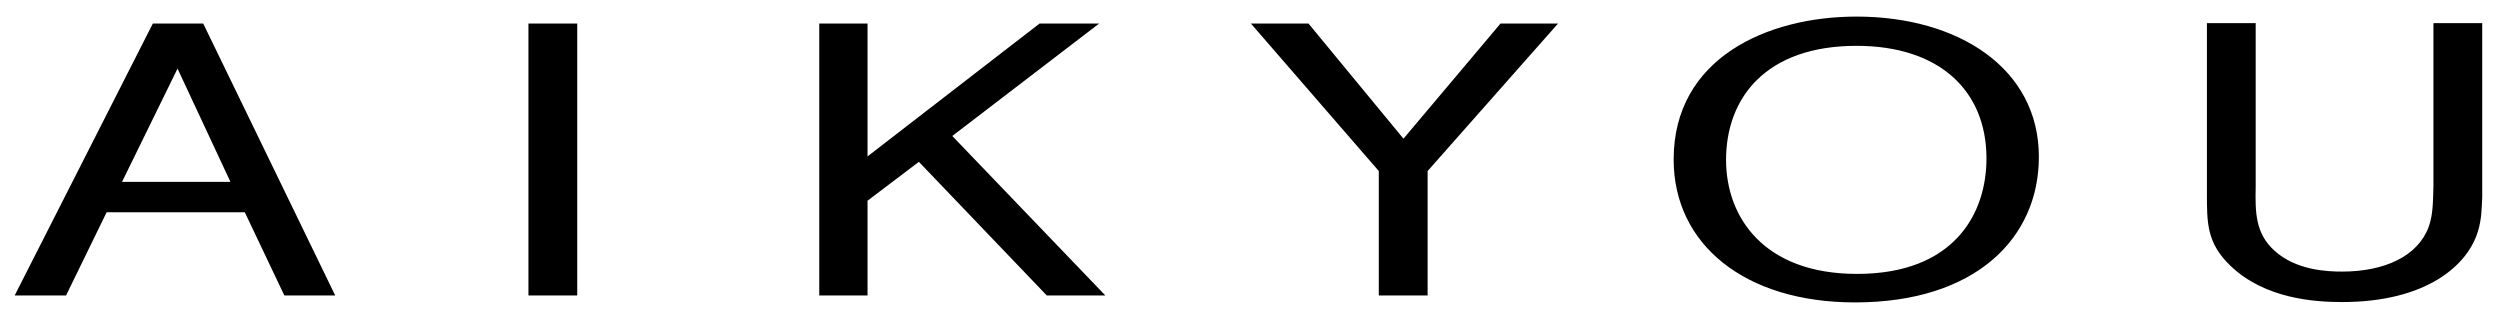
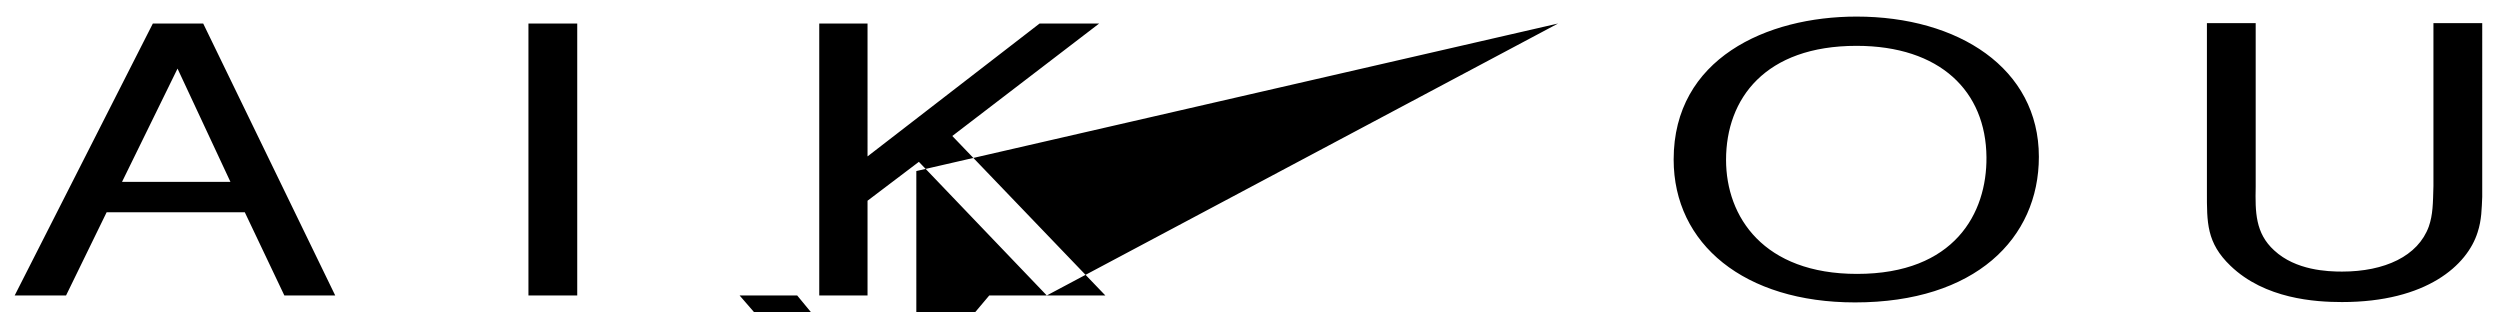
<svg xmlns="http://www.w3.org/2000/svg" version="1.1" id="Ebene_1" x="0px" y="0px" width="113.39px" height="14.17px" viewBox="0 0 113.39 14.17" enable-background="new 0 0 113.39 14.17" xml:space="preserve">
  <g>
-     <path d="M12.897,13.401h2.307L9.216,1.066H6.933L0.666,13.401h2.33l1.84-3.772h6.268L12.897,13.401L12.897,13.401z M5.535,8.248   l2.517-5.137l2.399,5.137H5.535L5.535,8.248z M23.968,1.066v12.335h2.213V1.066H23.968L23.968,1.066z M47.478,13.401h2.656   l-6.942-7.233l6.663-5.102h-2.702l-7.805,6.028V1.066h-2.19v12.335h2.19V9.104l2.329-1.764L47.478,13.401L47.478,13.401z    M70.668,1.066h-2.609l-4.403,5.224l-4.309-5.224h-2.612l5.802,6.692v5.643h2.214V7.758L70.668,1.066L70.668,1.066z M92.475,7.112   c0-4.019-3.658-6.36-8.271-6.36c-4.076,0-8.294,1.905-8.294,6.482c0,3.844,3.216,6.482,8.225,6.482   C89.585,13.717,92.475,10.816,92.475,7.112L92.475,7.112z M90.098,7.129c0.024,2.534-1.443,5.294-5.87,5.294   c-4.24,0-5.941-2.585-5.941-5.172c0-2.778,1.771-5.172,5.917-5.172C88.001,2.08,90.075,4.142,90.098,7.129L90.098,7.129z    M110.371,1.049V8.44c-0.022,0.785-0.022,1.293-0.21,1.834c-0.488,1.346-2.004,2.044-3.937,2.044c-0.652,0-2.097-0.052-3.076-0.961   c-0.861-0.785-0.861-1.746-0.839-2.882V1.049h-2.212v7.654c0,1.38-0.024,2.306,1.071,3.354c1.562,1.503,3.843,1.643,5.056,1.643   c3.844,0,5.685-1.677,6.15-3.162c0.186-0.56,0.186-1.102,0.21-1.607V1.049H110.371L110.371,1.049z" />
+     <path d="M12.897,13.401h2.307L9.216,1.066H6.933L0.666,13.401h2.33l1.84-3.772h6.268L12.897,13.401L12.897,13.401z M5.535,8.248   l2.517-5.137l2.399,5.137H5.535L5.535,8.248z M23.968,1.066v12.335h2.213V1.066H23.968L23.968,1.066z M47.478,13.401h2.656   l-6.942-7.233l6.663-5.102h-2.702l-7.805,6.028V1.066h-2.19v12.335h2.19V9.104l2.329-1.764L47.478,13.401L47.478,13.401z    h-2.609l-4.403,5.224l-4.309-5.224h-2.612l5.802,6.692v5.643h2.214V7.758L70.668,1.066L70.668,1.066z M92.475,7.112   c0-4.019-3.658-6.36-8.271-6.36c-4.076,0-8.294,1.905-8.294,6.482c0,3.844,3.216,6.482,8.225,6.482   C89.585,13.717,92.475,10.816,92.475,7.112L92.475,7.112z M90.098,7.129c0.024,2.534-1.443,5.294-5.87,5.294   c-4.24,0-5.941-2.585-5.941-5.172c0-2.778,1.771-5.172,5.917-5.172C88.001,2.08,90.075,4.142,90.098,7.129L90.098,7.129z    M110.371,1.049V8.44c-0.022,0.785-0.022,1.293-0.21,1.834c-0.488,1.346-2.004,2.044-3.937,2.044c-0.652,0-2.097-0.052-3.076-0.961   c-0.861-0.785-0.861-1.746-0.839-2.882V1.049h-2.212v7.654c0,1.38-0.024,2.306,1.071,3.354c1.562,1.503,3.843,1.643,5.056,1.643   c3.844,0,5.685-1.677,6.15-3.162c0.186-0.56,0.186-1.102,0.21-1.607V1.049H110.371L110.371,1.049z" />
  </g>
</svg>